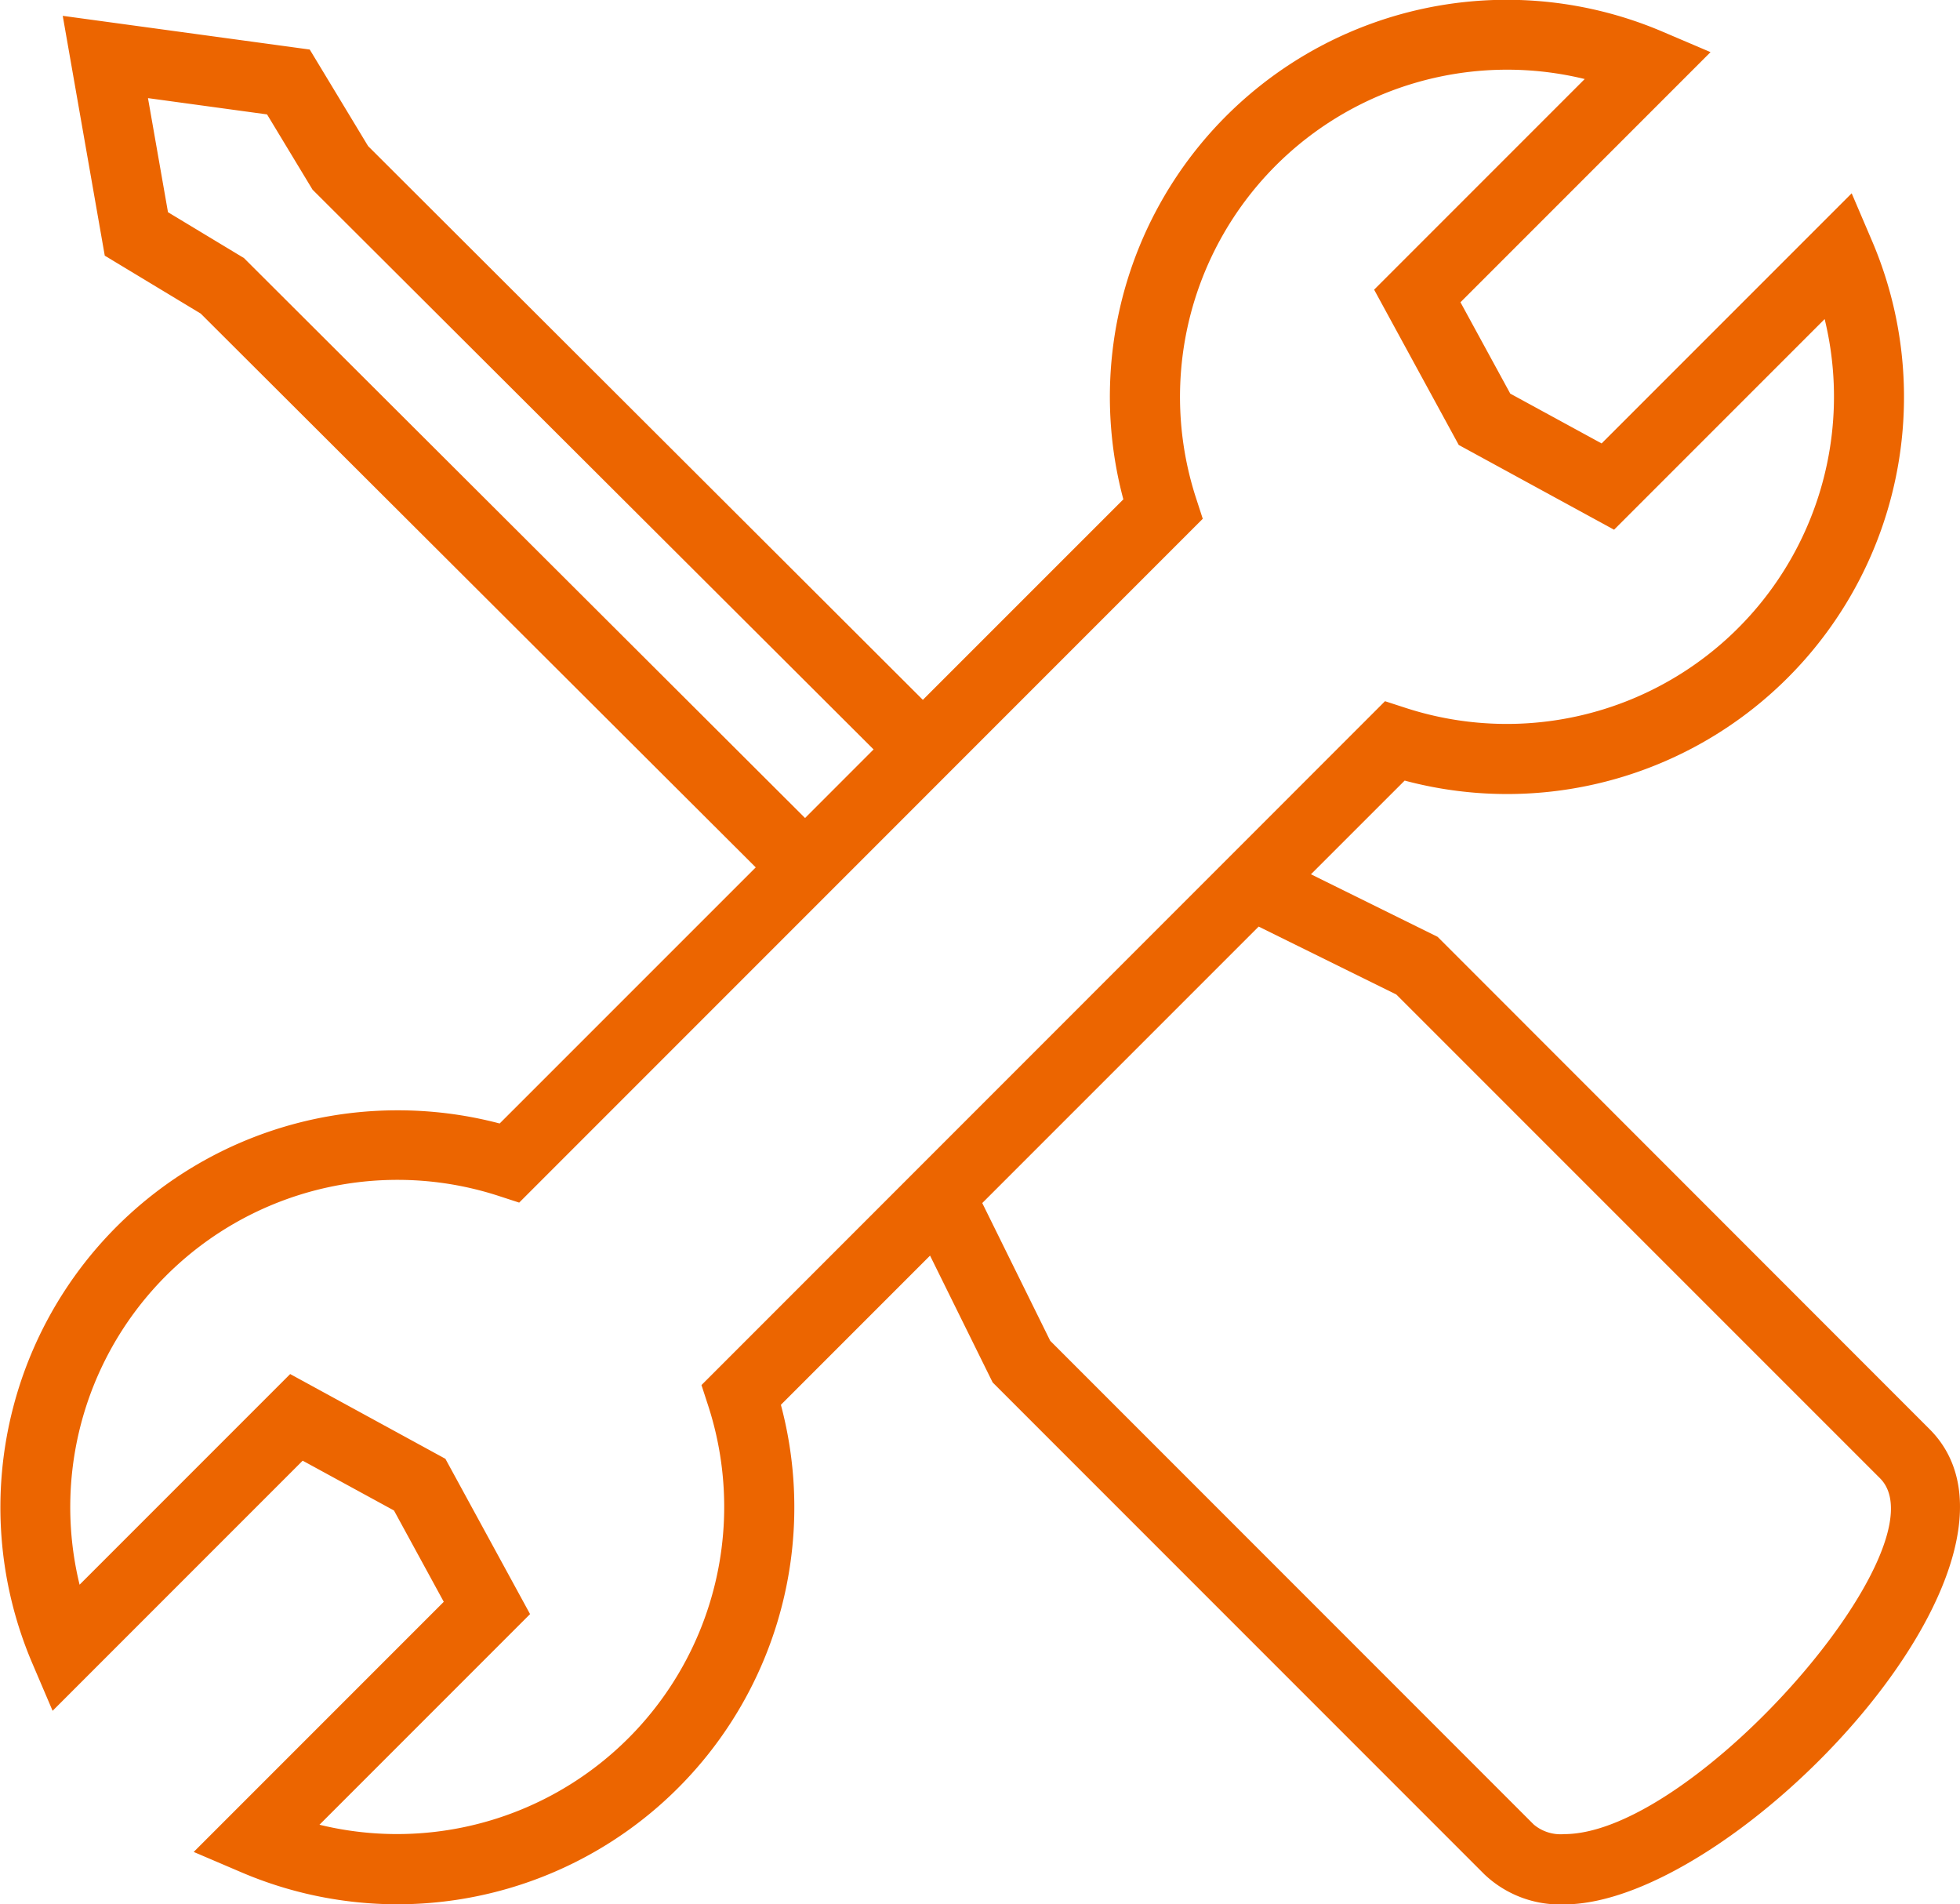
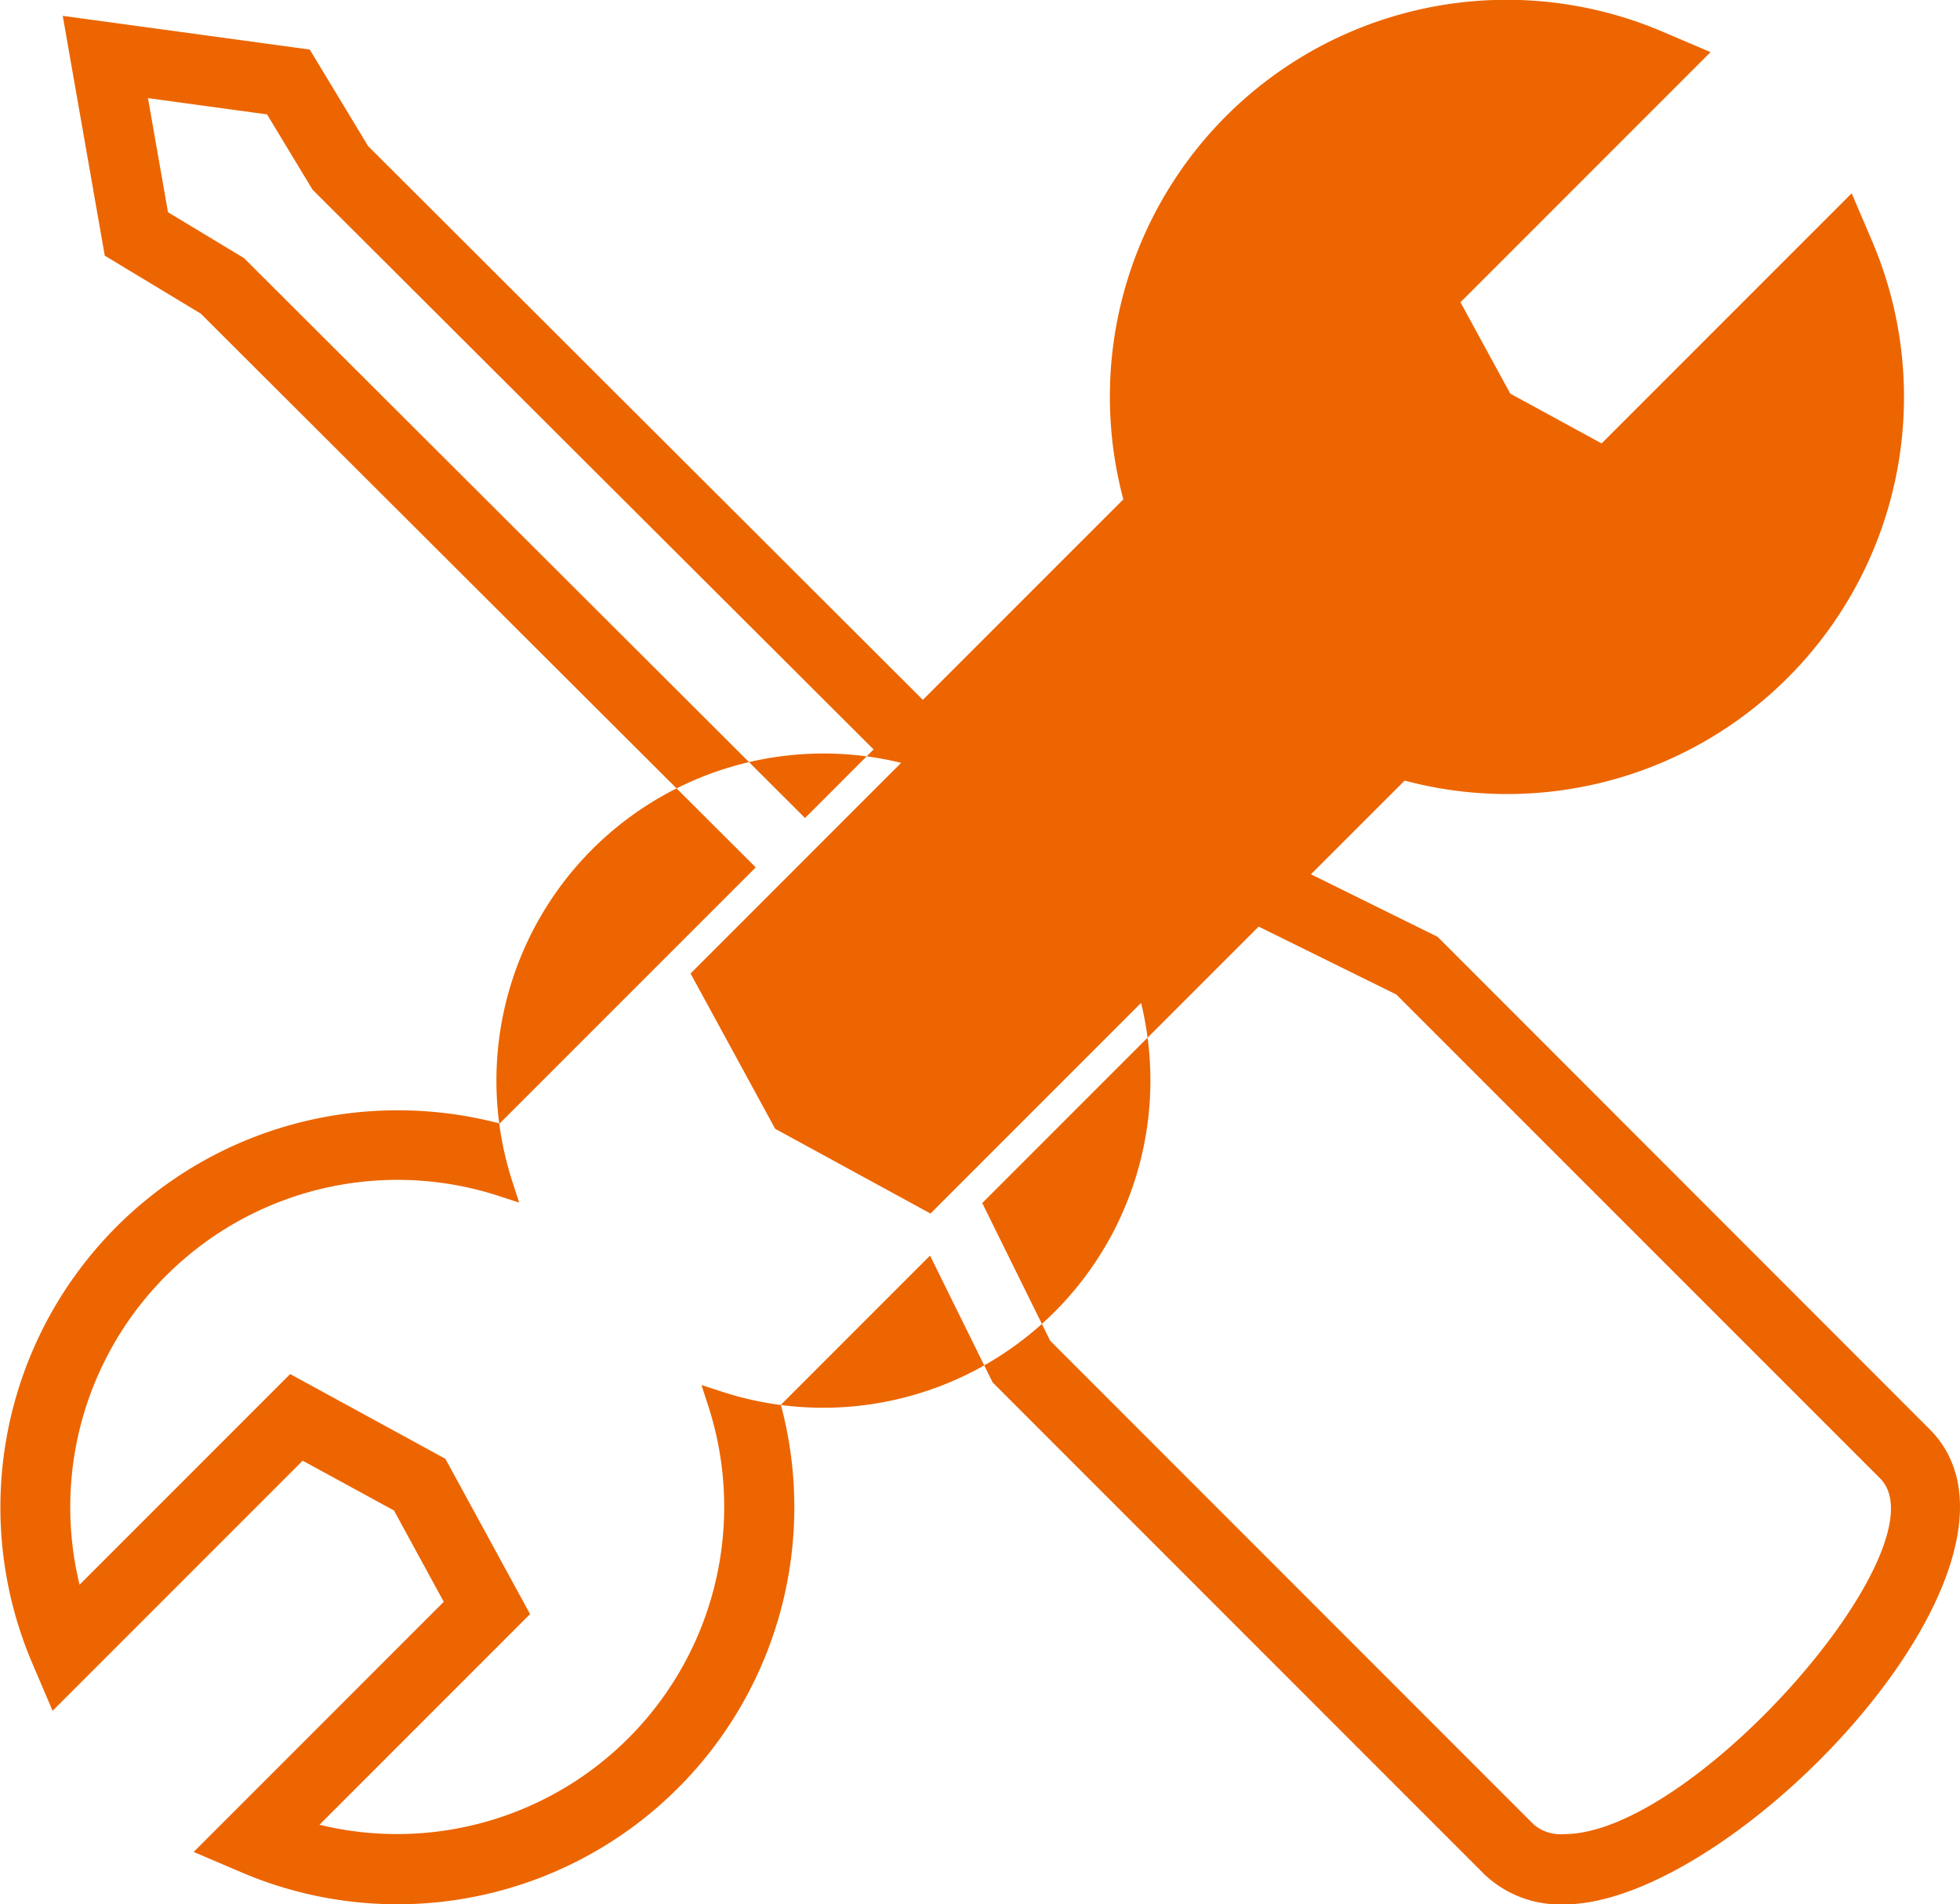
<svg xmlns="http://www.w3.org/2000/svg" width="44.675" height="43.389" viewBox="0 0 44.675 43.389">
-   <path id="Path_33" data-name="Path 33" d="M695.179,395.027l-2.888-1.426,2.136-2.135a9.047,9.047,0,0,0,10.652-12.3l-.463-1.083-5.7,5.7-2.082-1.135-1.135-2.082,5.7-5.7-1.084-.462a9.046,9.046,0,0,0-12.3,10.653l-4.57,4.569L670.8,377.007l-1.33-2.2-5.63-.768.958,5.465,2.187,1.32,12.651,12.62-5.837,5.836a9.089,9.089,0,0,0-2.336-.3,9.047,9.047,0,0,0-8.317,12.6l.463,1.084,5.7-5.7,2.081,1.135,1.135,2.081-5.7,5.7,1.084.463a9.047,9.047,0,0,0,12.3-10.652l3.4-3.4,1.427,2.89,11.208,11.209a2.5,2.5,0,0,0,1.819.685c3.883,0,11.326-7.833,8.327-10.831Zm-27.14-15.4-.068-.068-1.732-1.045-.456-2.6,2.714.371L669.534,378l12.788,12.756-1.562,1.563Zm10.36,25.614.151.464a7.457,7.457,0,0,1-8.858,9.555l4.8-4.8-1.93-3.539-3.538-1.931-4.8,4.8a7.457,7.457,0,0,1,9.556-8.858l.464.151L689.825,385.5l-.151-.465a7.456,7.456,0,0,1,8.857-9.556l-4.8,4.8,1.929,3.539,3.54,1.931,4.8-4.8a7.458,7.458,0,0,1-9.556,8.859l-.465-.151Zm19.663,10.233a.952.952,0,0,1-.692-.218l-11.022-11.024-1.549-3.139,6.3-6.3,3.138,1.548,11.024,11.023C706.776,408.874,701.038,415.474,698.062,415.474Z" transform="translate(-662.41 -373.678)" fill="#EC6500" />
+   <path id="Path_33" data-name="Path 33" d="M695.179,395.027l-2.888-1.426,2.136-2.135a9.047,9.047,0,0,0,10.652-12.3l-.463-1.083-5.7,5.7-2.082-1.135-1.135-2.082,5.7-5.7-1.084-.462a9.046,9.046,0,0,0-12.3,10.653l-4.57,4.569L670.8,377.007l-1.33-2.2-5.63-.768.958,5.465,2.187,1.32,12.651,12.62-5.837,5.836a9.089,9.089,0,0,0-2.336-.3,9.047,9.047,0,0,0-8.317,12.6l.463,1.084,5.7-5.7,2.081,1.135,1.135,2.081-5.7,5.7,1.084.463a9.047,9.047,0,0,0,12.3-10.652l3.4-3.4,1.427,2.89,11.208,11.209a2.5,2.5,0,0,0,1.819.685c3.883,0,11.326-7.833,8.327-10.831Zm-27.14-15.4-.068-.068-1.732-1.045-.456-2.6,2.714.371L669.534,378l12.788,12.756-1.562,1.563Zm10.36,25.614.151.464a7.457,7.457,0,0,1-8.858,9.555l4.8-4.8-1.93-3.539-3.538-1.931-4.8,4.8a7.457,7.457,0,0,1,9.556-8.858l.464.151l-.151-.465a7.456,7.456,0,0,1,8.857-9.556l-4.8,4.8,1.929,3.539,3.54,1.931,4.8-4.8a7.458,7.458,0,0,1-9.556,8.859l-.465-.151Zm19.663,10.233a.952.952,0,0,1-.692-.218l-11.022-11.024-1.549-3.139,6.3-6.3,3.138,1.548,11.024,11.023C706.776,408.874,701.038,415.474,698.062,415.474Z" transform="translate(-662.41 -373.678)" fill="#EC6500" />
</svg>